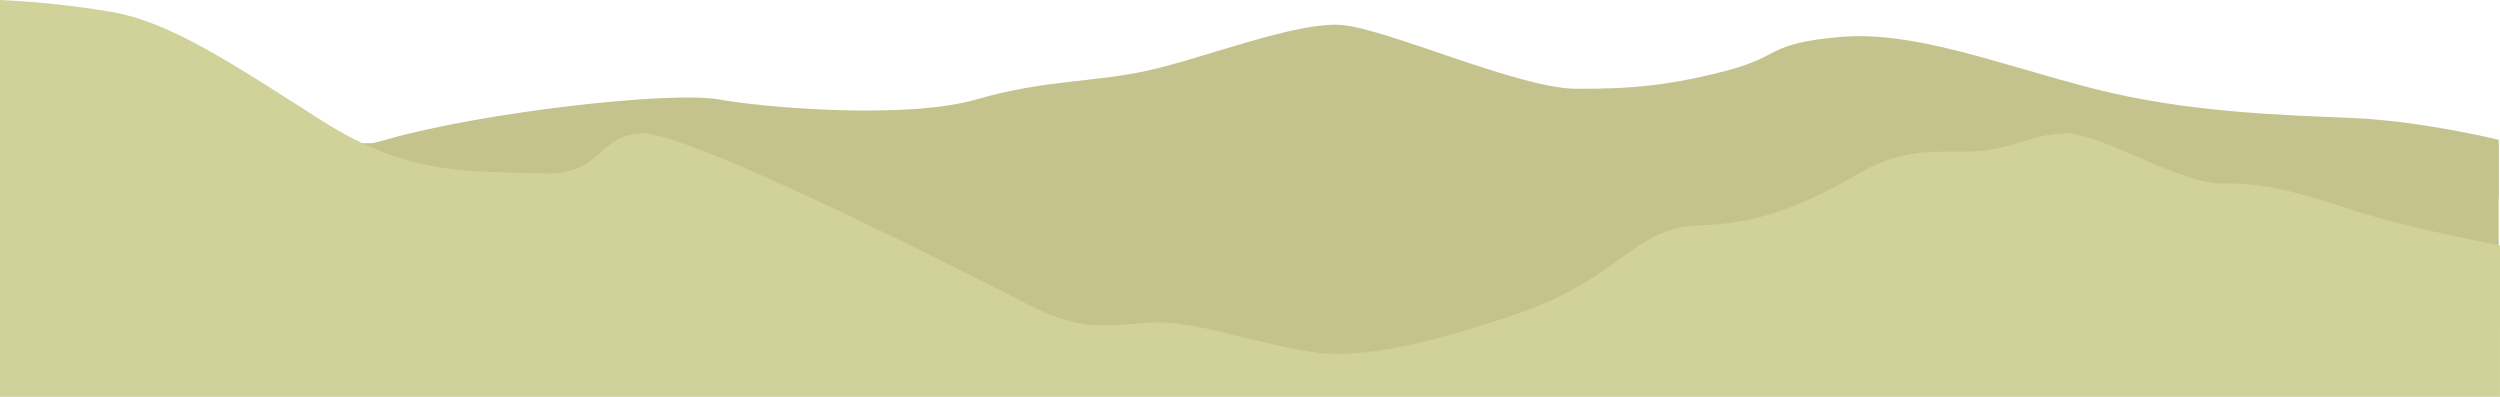
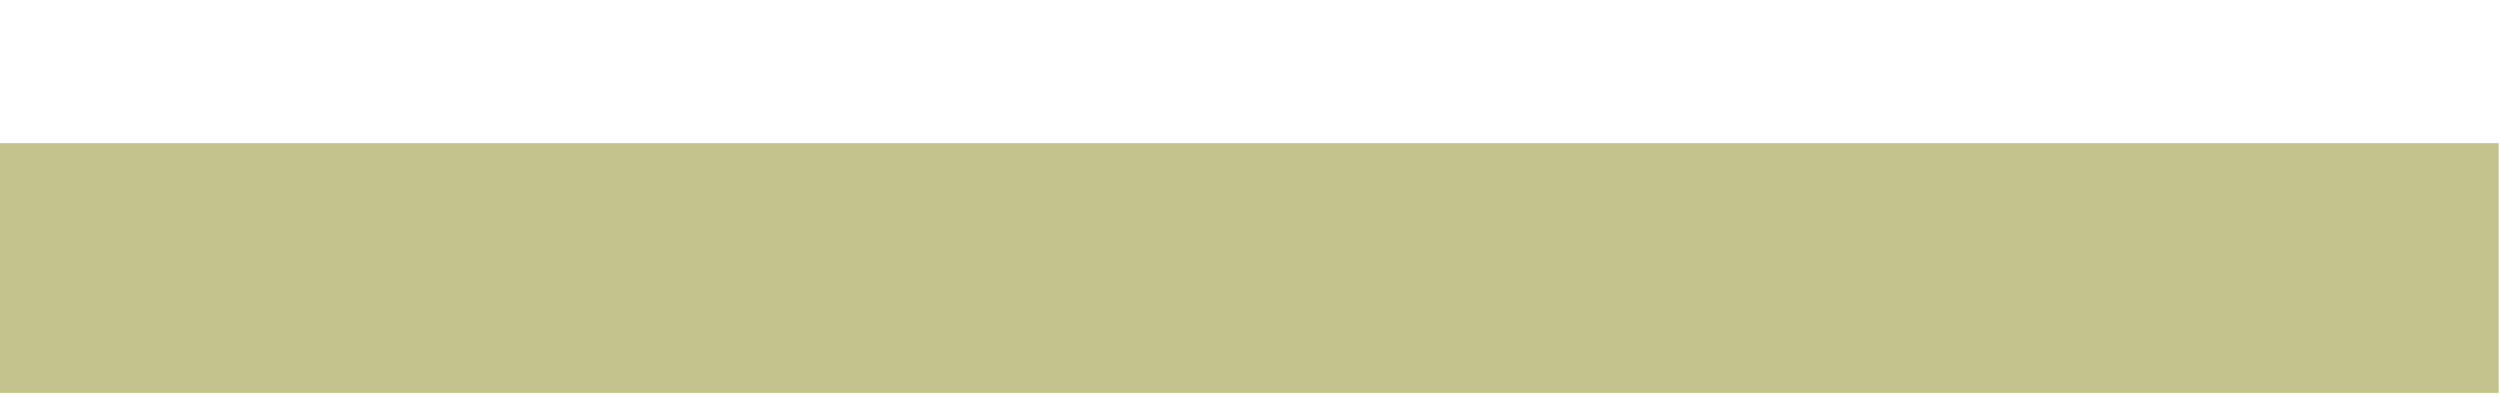
<svg xmlns="http://www.w3.org/2000/svg" version="1.1" id="Layer_1" x="0px" y="0px" viewBox="0 0 1921 304.9" style="enable-background:new 0 0 1921 304.9;" xml:space="preserve">
  <style type="text/css">
	.st0{fill:#C4C38D;}
	.st1{fill:#D1D19A;}
</style>
  <g id="Group_10979" transform="translate(8.879 -8890)">
    <rect id="Rectangle_10902" x="-8.9" y="9000" class="st0" width="1920" height="191.9" />
-     <path id="Path_13096" class="st0" d="M-8.9,9041.6c0,0,223-23.2,296.7-44.3s218.4-37.5,255.5-30.9s144.8,15.4,198.1,0   c53.3-15.4,89.8-12.8,132.7-22.4c42.9-9.6,113.2-37.5,147.8-34.8c34.6,2.7,136,48.6,179.8,49c43.8,0.3,74.4-2.9,116.8-14.1   s29.7-20.7,86.7-25.7c57-5,122.5,21.3,195,39.8c72.5,18.5,146.2,20.2,198.8,22.5c52.6,2.2,112.1,16.7,112.1,16.7v44.3L-8.9,9041.6z   " />
-     <path id="Path_13095" class="st1" d="M1912.1,9078.5c0,0-70.1-13-110.3-26.2c-40.2-13.2-70.7-22.3-102.7-21.3s-94.4-39.3-121-38.5   s-37.2,11-65.8,13.5c-28.6,2.4-54.8-5.2-92.9,17.3c-38.1,22.5-71.5,35.3-103.2,38.5c-31.7,3.2-40.5-2.4-79.7,26.7   s-65.8,38.5-99.4,49.2s-90.7,27.9-131.6,23.5c-41-4.4-93-24.4-125.6-23.5s-52.5,10.1-98.7-13.6c-46.2-23.7-259.8-132.5-296.4-131.6   s-28.5,33.1-79.6,30.8c-51.2-2.3-98.3,2.8-165.8-40c-67.5-42.9-117-76.6-163.4-84.3c-28.1-4.7-56.5-7.7-84.9-9v304.9h1921   L1912.1,9078.5z" />
  </g>
</svg>